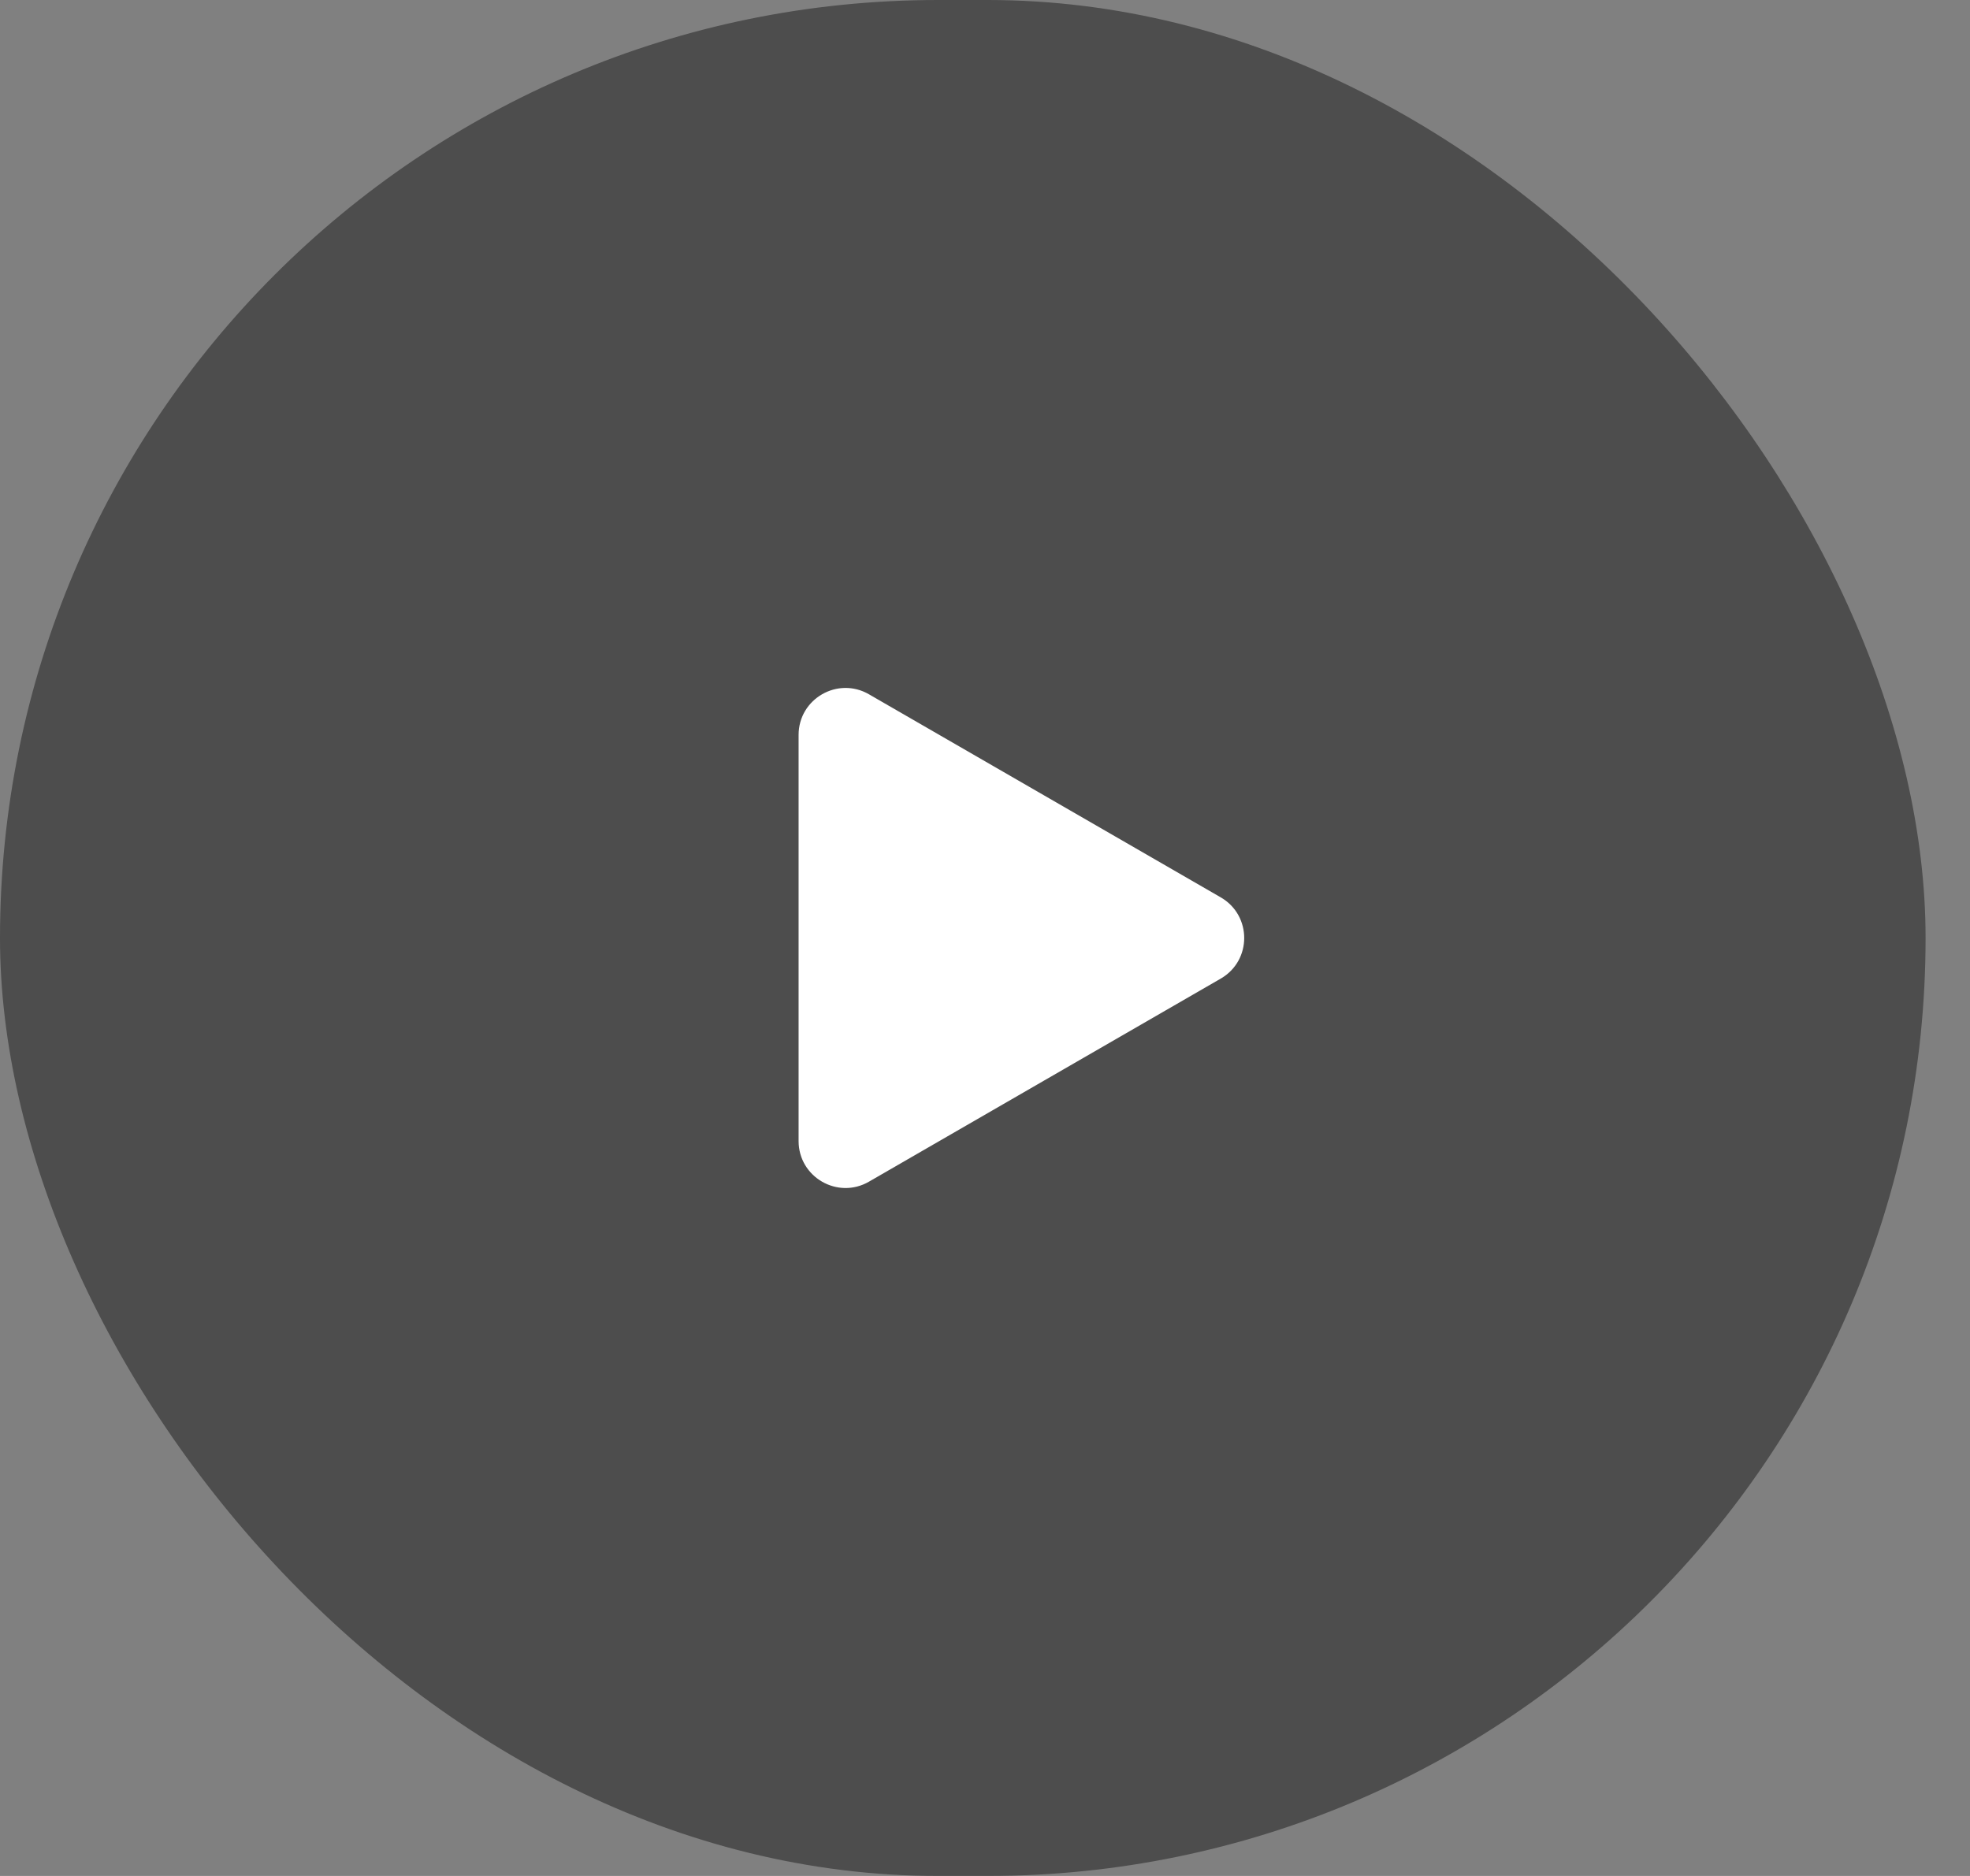
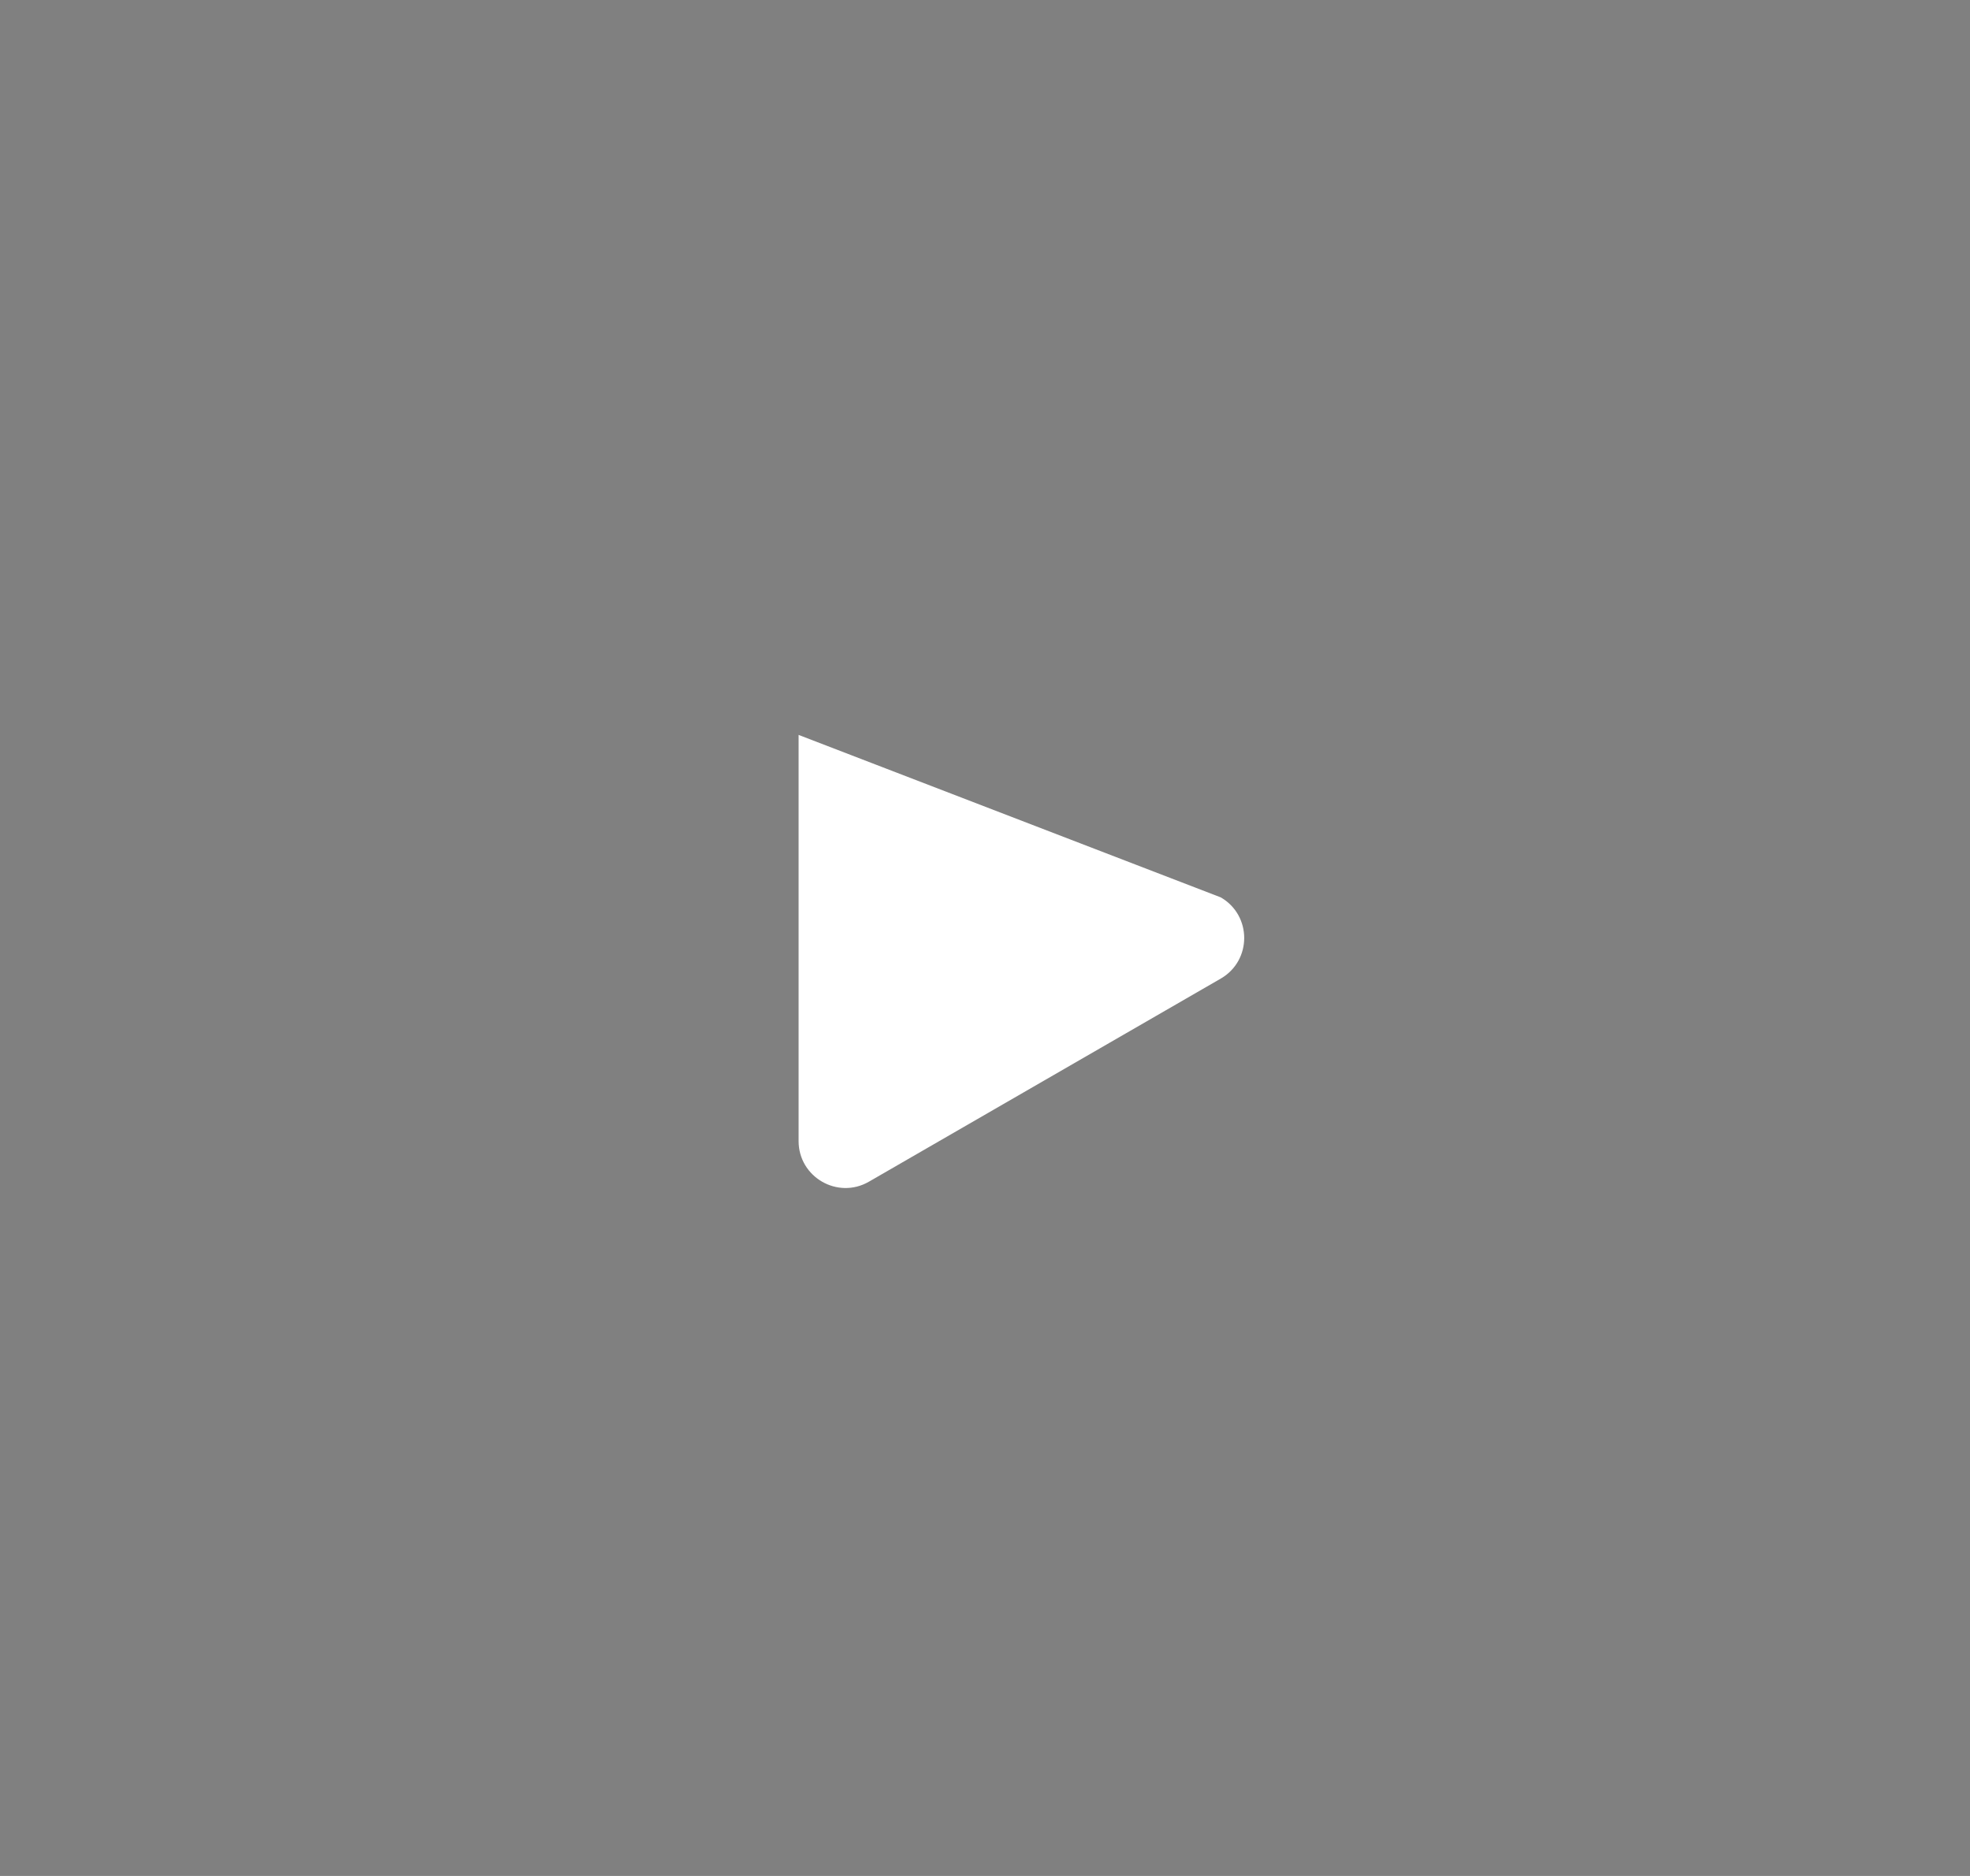
<svg xmlns="http://www.w3.org/2000/svg" width="42" height="40" viewBox="0 0 42 40" fill="none">
  <rect x="0" y="0" width="42" height="40" fill="#808080" stroke="none" />
-   <rect width="41.053" height="40" rx="20" fill="black" fill-opacity="0.4" />
-   <path d="M26.026 19.134C26.693 19.519 26.693 20.481 26.026 20.866L18.526 25.196C17.86 25.581 17.026 25.1 17.026 24.33L17.026 15.67C17.026 14.9 17.86 14.419 18.526 14.804L26.026 19.134Z" fill="white" />
+   <path d="M26.026 19.134C26.693 19.519 26.693 20.481 26.026 20.866L18.526 25.196C17.86 25.581 17.026 25.1 17.026 24.33L17.026 15.67L26.026 19.134Z" fill="white" />
</svg>